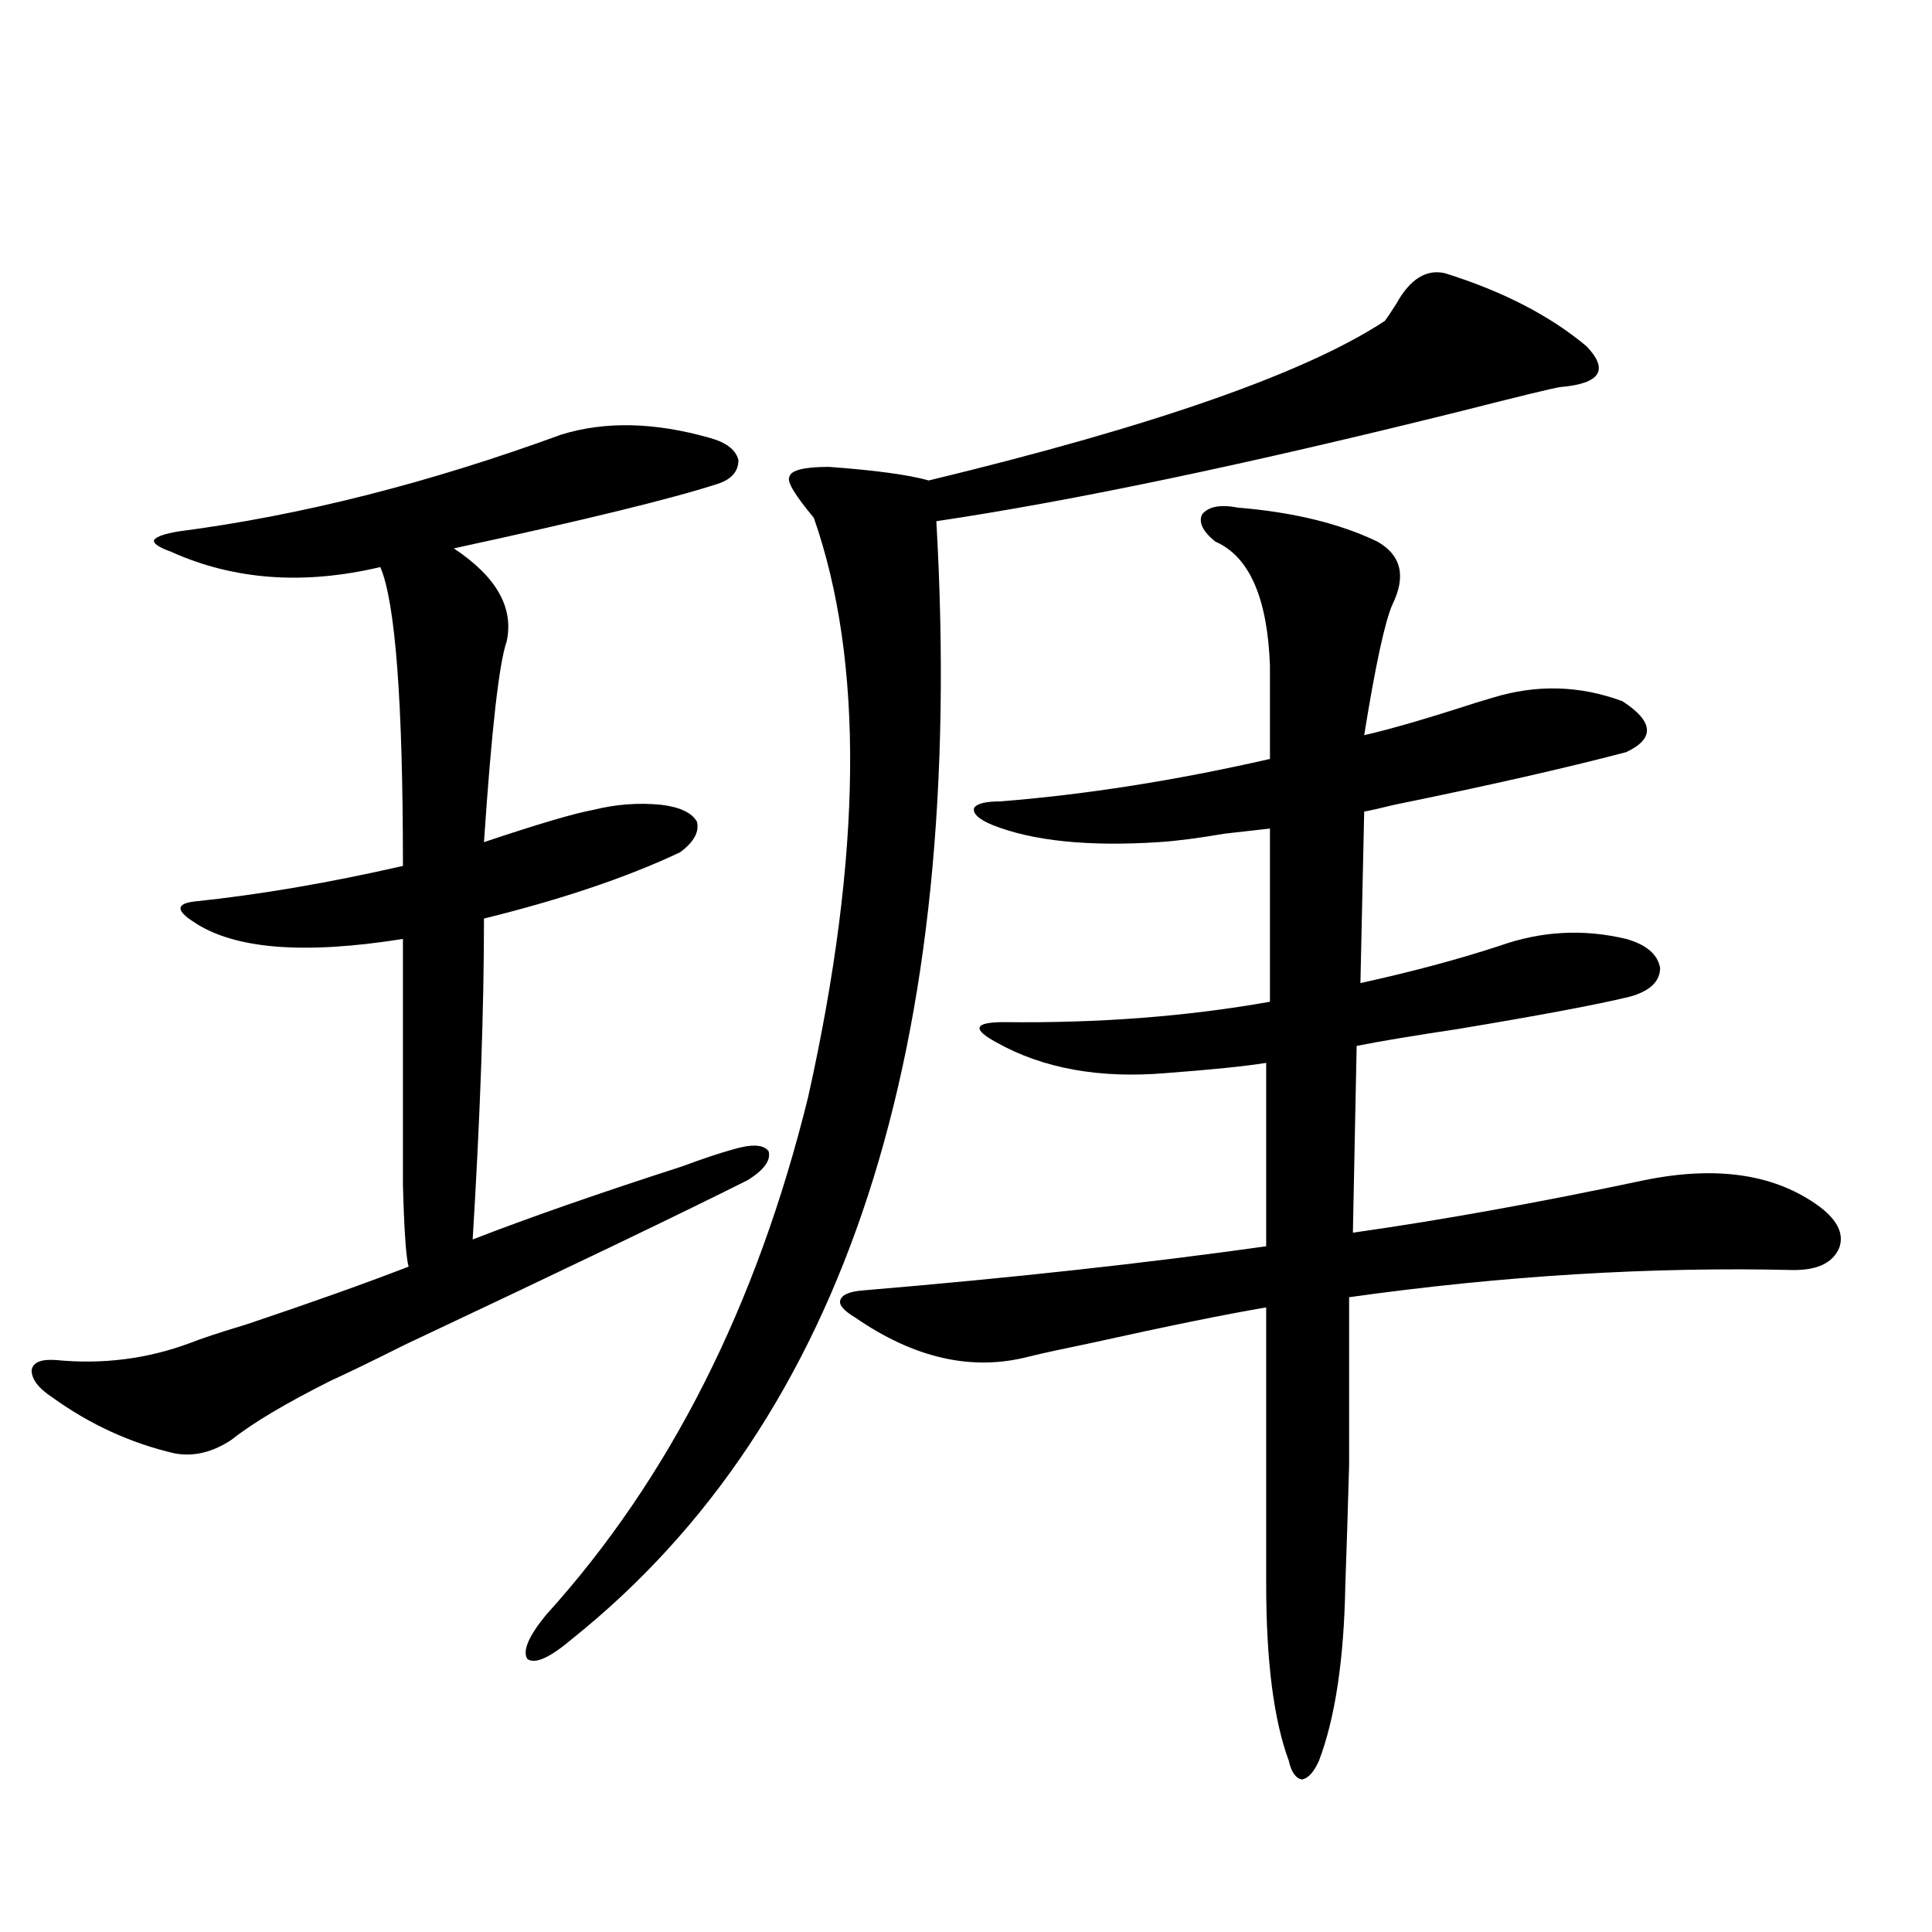
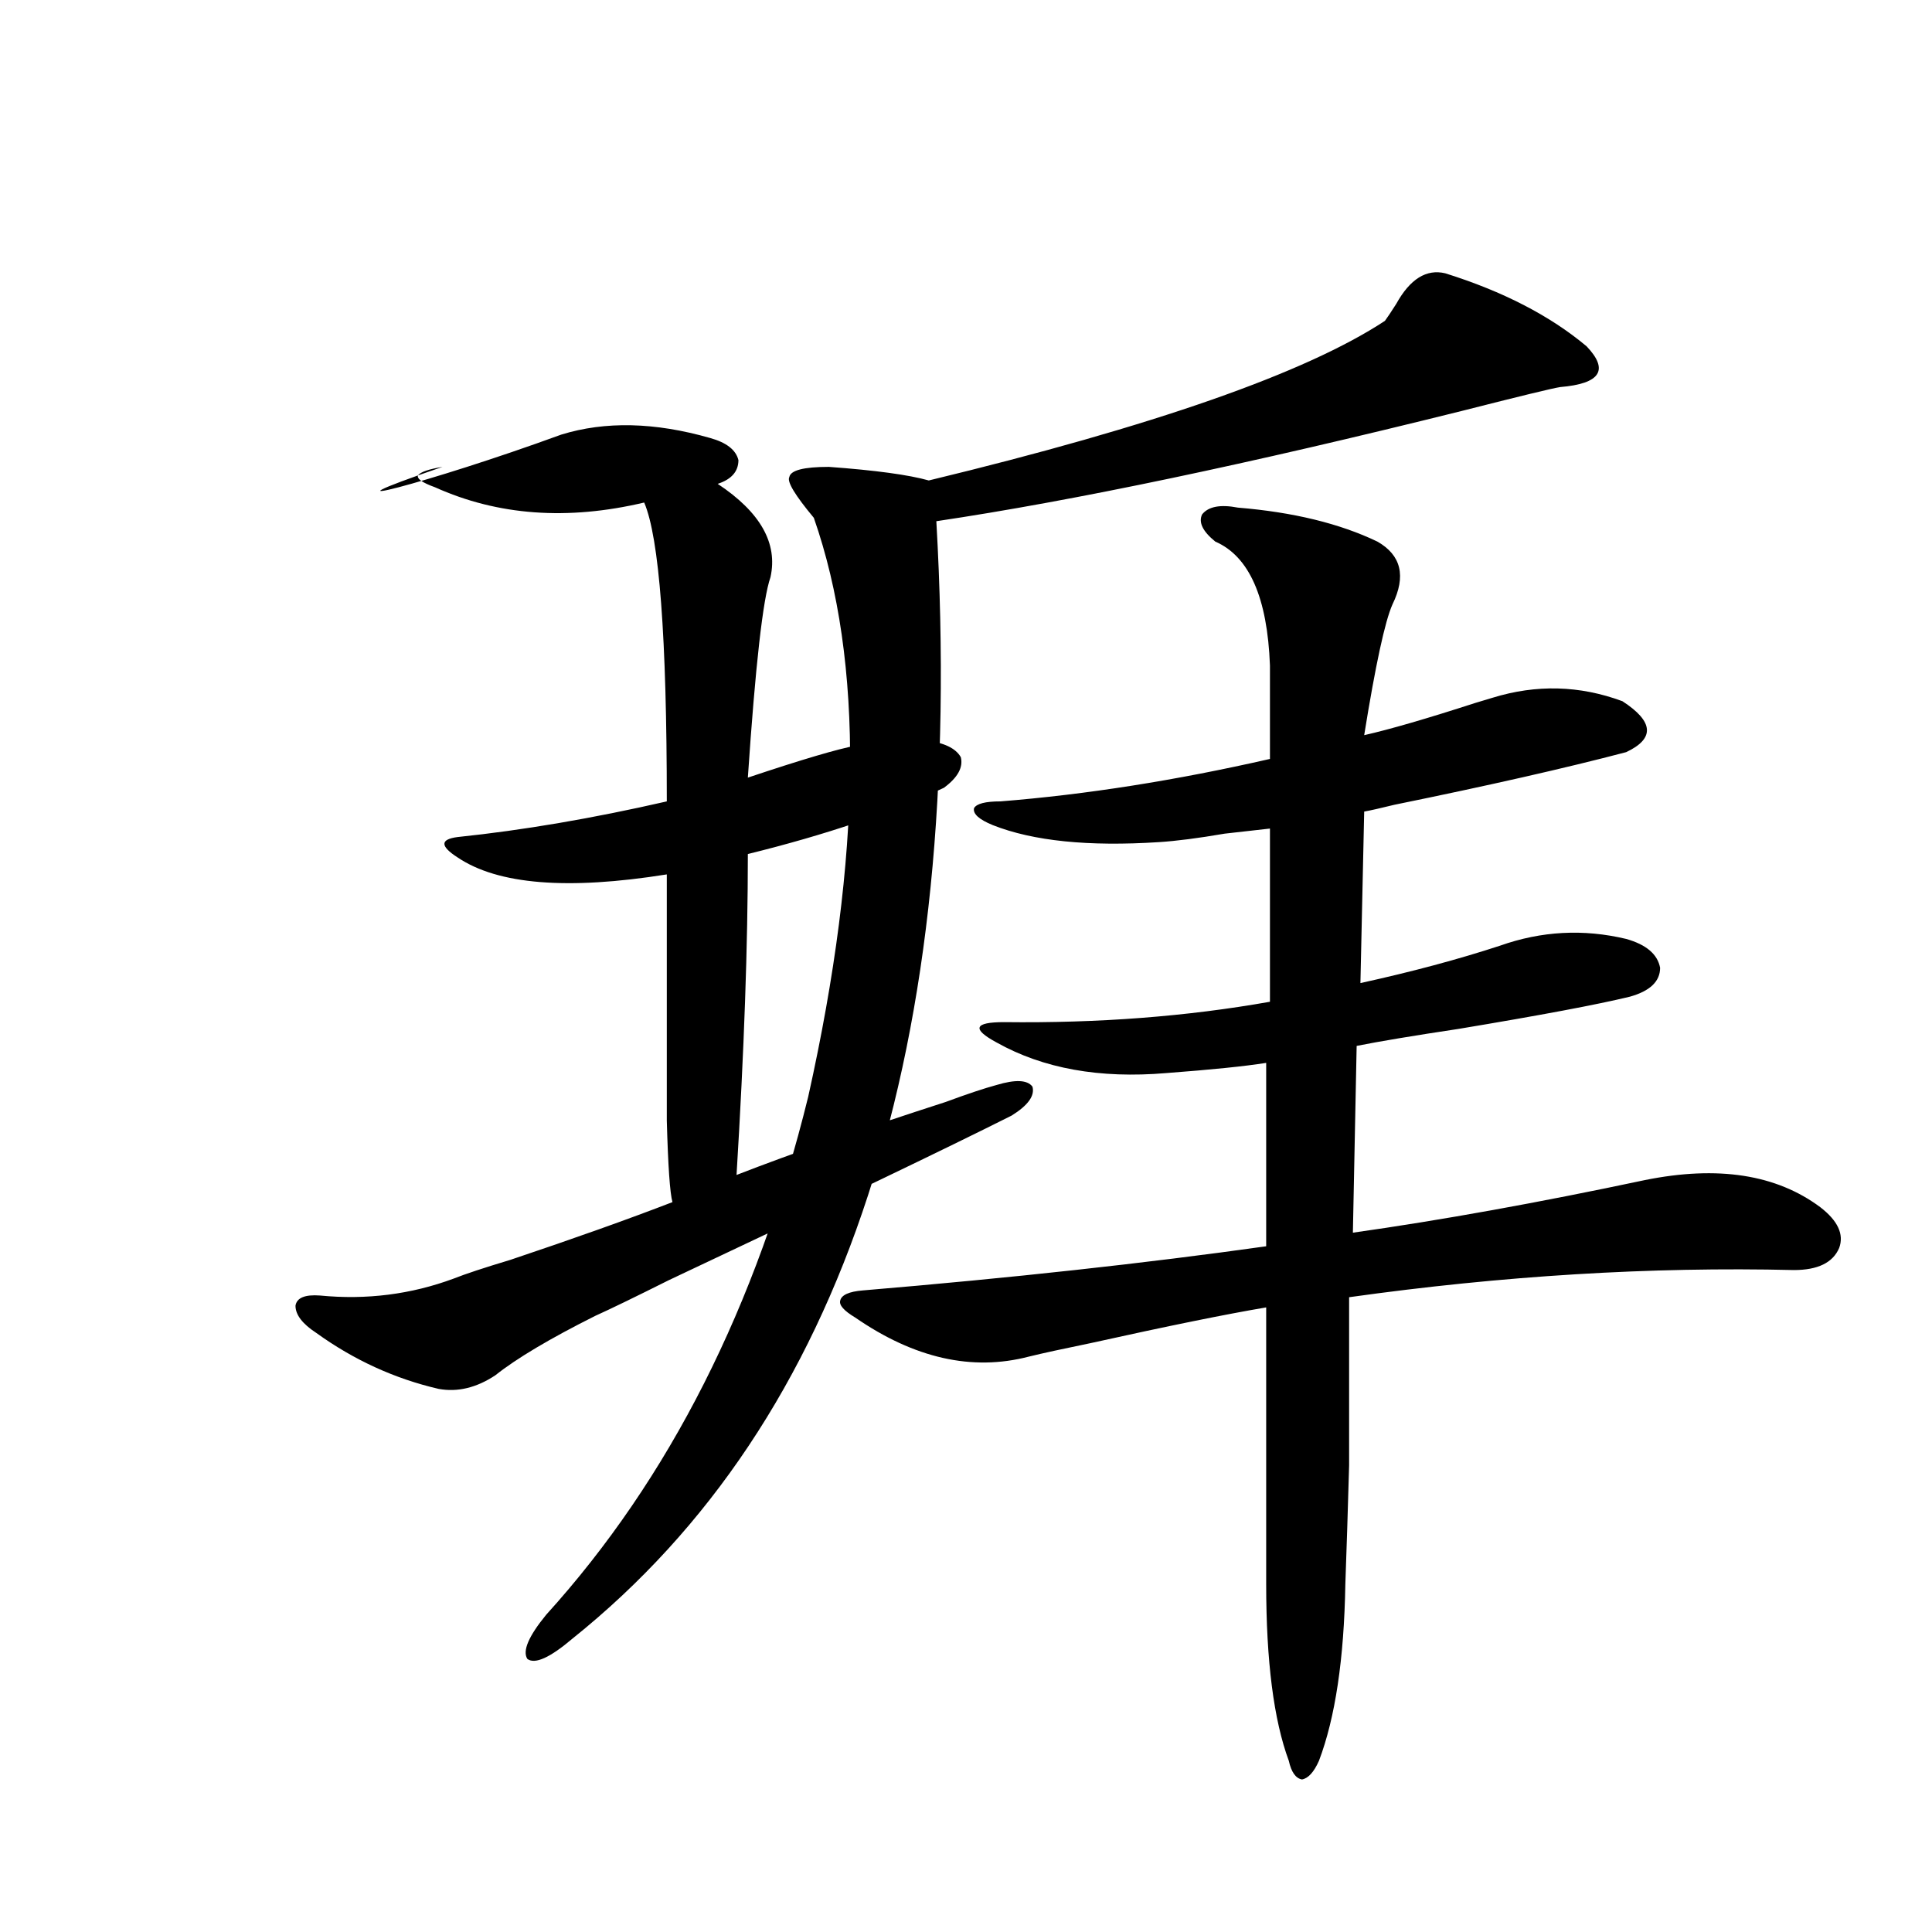
<svg xmlns="http://www.w3.org/2000/svg" version="1.1" id="图层_1" x="0px" y="0px" width="1000px" height="1000px" viewBox="0 0 1000 1000" enable-background="new 0 0 1000 1000" xml:space="preserve">
-   <path d="M290.505,224.953c22.759-7.031,48.444-6.44,77.071,1.758c8.445,2.349,13.323,6.152,14.634,11.426  c0,5.864-3.582,9.971-10.731,12.305c-23.414,7.622-68.946,18.76-136.582,33.398c22.104,14.653,31.219,30.762,27.316,48.34  c-3.902,11.138-7.805,45.703-11.707,103.711c27.957-9.365,46.828-14.941,56.584-16.699c11.707-2.925,23.414-3.804,35.121-2.637  c9.756,1.182,15.93,4.106,18.536,8.789c1.296,5.273-1.631,10.547-8.78,15.82c-27.316,12.896-61.142,24.321-101.461,34.277  c0,46.885-1.951,102.256-5.854,166.113c28.612-11.123,64.709-23.73,108.29-37.793c11.052-4.092,19.832-7.031,26.341-8.789  c9.756-2.925,15.93-2.637,18.536,0.879c1.296,4.697-2.286,9.668-10.731,14.941c-33.825,17.002-93.016,45.415-177.557,85.254  c-17.561,8.789-30.243,14.941-38.048,18.457c-23.414,11.729-40.654,21.973-51.706,30.762c-9.756,6.455-19.512,8.789-29.268,7.031  c-22.773-5.273-43.901-14.941-63.413-29.004c-7.164-4.683-10.731-9.365-10.731-14.063c0.641-4.092,4.878-5.85,12.683-5.273  c24.055,2.349,47.148-0.576,69.267-8.789c5.854-2.334,15.609-5.562,29.268-9.668c33.17-11.123,61.127-21.094,83.9-29.883  c-1.311-4.683-2.286-18.745-2.927-42.188c0-11.123,0-26.064,0-44.824c0-15.229,0-42.764,0-82.617  c-51.386,8.213-87.482,5.273-108.29-8.789c-4.558-2.925-6.829-5.273-6.829-7.031s2.271-2.925,6.829-3.516  c33.811-3.516,69.907-9.668,108.29-18.457c0-84.951-3.902-136.519-11.707-154.688c-39.679,9.38-75.775,6.743-108.29-7.91  c-6.509-2.334-9.436-4.395-8.78-6.152c1.296-1.758,5.519-3.213,12.683-4.395C155.539,266.853,221.559,250.153,290.505,224.953z   M748.055,141.457c29.908,9.38,54.298,21.973,73.169,37.793c11.707,12.305,7.149,19.336-13.658,21.094  c-3.902,0.591-20.822,4.697-50.73,12.305c-110.576,27.549-201.306,46.582-272.188,57.129  c15.609,272.461-47.163,465.244-188.288,578.32c-11.707,9.957-19.512,13.473-23.414,10.547c-2.606-4.105,0.641-11.728,9.756-22.852  c63.733-70.313,108.931-159.658,135.606-268.066c27.957-125.381,28.933-225.288,2.927-299.707  c-9.756-11.714-13.993-18.745-12.683-21.094c0.641-3.516,7.47-5.273,20.487-5.273c24.055,1.758,41.295,4.106,51.706,7.031  c116.415-28.125,195.117-55.659,236.092-82.617c1.296-1.758,3.247-4.683,5.854-8.789  C729.839,144.396,738.299,139.123,748.055,141.457z M513.914,427.102c-7.164-2.925-10.411-5.85-9.756-8.789  c1.296-2.334,5.854-3.516,13.658-3.516c44.222-3.516,90.729-10.835,139.509-21.973v-48.34c-1.311-35.156-10.731-56.538-28.292-64.16  c-6.509-5.273-8.78-9.956-6.829-14.063c3.247-4.092,9.421-5.273,18.536-3.516c28.612,2.349,52.682,8.213,72.193,17.578  c12.348,7.031,14.954,17.881,7.805,32.52c-3.902,8.789-8.78,31.353-14.634,67.676c13.003-2.925,32.194-8.486,57.56-16.699  c3.902-1.167,6.829-2.046,8.78-2.637c22.759-7.031,45.197-6.44,67.315,1.758c16.25,10.547,16.905,19.336,1.951,26.367  c-31.219,8.213-71.218,17.29-119.997,27.246c-7.164,1.758-12.362,2.939-15.609,3.516l-1.951,88.77  c26.661-5.85,50.73-12.305,72.193-19.336c21.463-7.607,43.246-8.789,65.364-3.516c10.396,2.939,16.25,7.91,17.561,14.941  c0,7.031-5.213,12.017-15.609,14.941c-16.92,4.106-46.508,9.668-88.778,16.699c-23.414,3.516-40.975,6.455-52.682,8.789  l-1.951,96.68c45.518-6.44,95.928-15.518,151.216-27.246c37.713-7.607,67.956-2.925,90.729,14.063  c9.101,7.031,12.348,14.063,9.756,21.094c-3.262,7.622-11.066,11.426-23.414,11.426c-74.145-1.758-150.896,2.939-230.238,14.063  c0,37.505,0,66.509,0,87.012c-0.655,23.442-1.311,43.945-1.951,61.523c-0.655,38.672-5.213,69.132-13.658,91.406  c-2.606,5.851-5.533,9.078-8.78,9.668c-3.262-0.59-5.533-3.817-6.829-9.668c-7.805-21.094-11.707-51.566-11.707-91.406V676.711  c-20.822,3.516-51.065,9.668-90.729,18.457c-14.313,2.939-25.045,5.273-32.194,7.031c-29.268,7.622-59.19,0.879-89.754-20.215  c-5.854-3.516-8.46-6.44-7.805-8.789c0.641-2.925,4.543-4.683,11.707-5.273c76.736-6.44,146.338-14.063,208.775-22.852v-94.922  c-11.066,1.758-28.292,3.516-51.706,5.273c-34.48,2.939-63.748-2.334-87.803-15.82c-6.509-3.516-9.436-6.152-8.78-7.91  c0.641-1.758,4.878-2.637,12.683-2.637c48.779,0.591,94.632-2.925,137.558-10.547v-89.648c-5.213,0.591-13.018,1.47-23.414,2.637  c-13.658,2.349-25.045,3.818-34.146,4.395C563.334,438.239,534.722,435.314,513.914,427.102z" />
+   <path d="M290.505,224.953c22.759-7.031,48.444-6.44,77.071,1.758c8.445,2.349,13.323,6.152,14.634,11.426  c0,5.864-3.582,9.971-10.731,12.305c22.104,14.653,31.219,30.762,27.316,48.34  c-3.902,11.138-7.805,45.703-11.707,103.711c27.957-9.365,46.828-14.941,56.584-16.699c11.707-2.925,23.414-3.804,35.121-2.637  c9.756,1.182,15.93,4.106,18.536,8.789c1.296,5.273-1.631,10.547-8.78,15.82c-27.316,12.896-61.142,24.321-101.461,34.277  c0,46.885-1.951,102.256-5.854,166.113c28.612-11.123,64.709-23.73,108.29-37.793c11.052-4.092,19.832-7.031,26.341-8.789  c9.756-2.925,15.93-2.637,18.536,0.879c1.296,4.697-2.286,9.668-10.731,14.941c-33.825,17.002-93.016,45.415-177.557,85.254  c-17.561,8.789-30.243,14.941-38.048,18.457c-23.414,11.729-40.654,21.973-51.706,30.762c-9.756,6.455-19.512,8.789-29.268,7.031  c-22.773-5.273-43.901-14.941-63.413-29.004c-7.164-4.683-10.731-9.365-10.731-14.063c0.641-4.092,4.878-5.85,12.683-5.273  c24.055,2.349,47.148-0.576,69.267-8.789c5.854-2.334,15.609-5.562,29.268-9.668c33.17-11.123,61.127-21.094,83.9-29.883  c-1.311-4.683-2.286-18.745-2.927-42.188c0-11.123,0-26.064,0-44.824c0-15.229,0-42.764,0-82.617  c-51.386,8.213-87.482,5.273-108.29-8.789c-4.558-2.925-6.829-5.273-6.829-7.031s2.271-2.925,6.829-3.516  c33.811-3.516,69.907-9.668,108.29-18.457c0-84.951-3.902-136.519-11.707-154.688c-39.679,9.38-75.775,6.743-108.29-7.91  c-6.509-2.334-9.436-4.395-8.78-6.152c1.296-1.758,5.519-3.213,12.683-4.395C155.539,266.853,221.559,250.153,290.505,224.953z   M748.055,141.457c29.908,9.38,54.298,21.973,73.169,37.793c11.707,12.305,7.149,19.336-13.658,21.094  c-3.902,0.591-20.822,4.697-50.73,12.305c-110.576,27.549-201.306,46.582-272.188,57.129  c15.609,272.461-47.163,465.244-188.288,578.32c-11.707,9.957-19.512,13.473-23.414,10.547c-2.606-4.105,0.641-11.728,9.756-22.852  c63.733-70.313,108.931-159.658,135.606-268.066c27.957-125.381,28.933-225.288,2.927-299.707  c-9.756-11.714-13.993-18.745-12.683-21.094c0.641-3.516,7.47-5.273,20.487-5.273c24.055,1.758,41.295,4.106,51.706,7.031  c116.415-28.125,195.117-55.659,236.092-82.617c1.296-1.758,3.247-4.683,5.854-8.789  C729.839,144.396,738.299,139.123,748.055,141.457z M513.914,427.102c-7.164-2.925-10.411-5.85-9.756-8.789  c1.296-2.334,5.854-3.516,13.658-3.516c44.222-3.516,90.729-10.835,139.509-21.973v-48.34c-1.311-35.156-10.731-56.538-28.292-64.16  c-6.509-5.273-8.78-9.956-6.829-14.063c3.247-4.092,9.421-5.273,18.536-3.516c28.612,2.349,52.682,8.213,72.193,17.578  c12.348,7.031,14.954,17.881,7.805,32.52c-3.902,8.789-8.78,31.353-14.634,67.676c13.003-2.925,32.194-8.486,57.56-16.699  c3.902-1.167,6.829-2.046,8.78-2.637c22.759-7.031,45.197-6.44,67.315,1.758c16.25,10.547,16.905,19.336,1.951,26.367  c-31.219,8.213-71.218,17.29-119.997,27.246c-7.164,1.758-12.362,2.939-15.609,3.516l-1.951,88.77  c26.661-5.85,50.73-12.305,72.193-19.336c21.463-7.607,43.246-8.789,65.364-3.516c10.396,2.939,16.25,7.91,17.561,14.941  c0,7.031-5.213,12.017-15.609,14.941c-16.92,4.106-46.508,9.668-88.778,16.699c-23.414,3.516-40.975,6.455-52.682,8.789  l-1.951,96.68c45.518-6.44,95.928-15.518,151.216-27.246c37.713-7.607,67.956-2.925,90.729,14.063  c9.101,7.031,12.348,14.063,9.756,21.094c-3.262,7.622-11.066,11.426-23.414,11.426c-74.145-1.758-150.896,2.939-230.238,14.063  c0,37.505,0,66.509,0,87.012c-0.655,23.442-1.311,43.945-1.951,61.523c-0.655,38.672-5.213,69.132-13.658,91.406  c-2.606,5.851-5.533,9.078-8.78,9.668c-3.262-0.59-5.533-3.817-6.829-9.668c-7.805-21.094-11.707-51.566-11.707-91.406V676.711  c-20.822,3.516-51.065,9.668-90.729,18.457c-14.313,2.939-25.045,5.273-32.194,7.031c-29.268,7.622-59.19,0.879-89.754-20.215  c-5.854-3.516-8.46-6.44-7.805-8.789c0.641-2.925,4.543-4.683,11.707-5.273c76.736-6.44,146.338-14.063,208.775-22.852v-94.922  c-11.066,1.758-28.292,3.516-51.706,5.273c-34.48,2.939-63.748-2.334-87.803-15.82c-6.509-3.516-9.436-6.152-8.78-7.91  c0.641-1.758,4.878-2.637,12.683-2.637c48.779,0.591,94.632-2.925,137.558-10.547v-89.648c-5.213,0.591-13.018,1.47-23.414,2.637  c-13.658,2.349-25.045,3.818-34.146,4.395C563.334,438.239,534.722,435.314,513.914,427.102z" />
</svg>